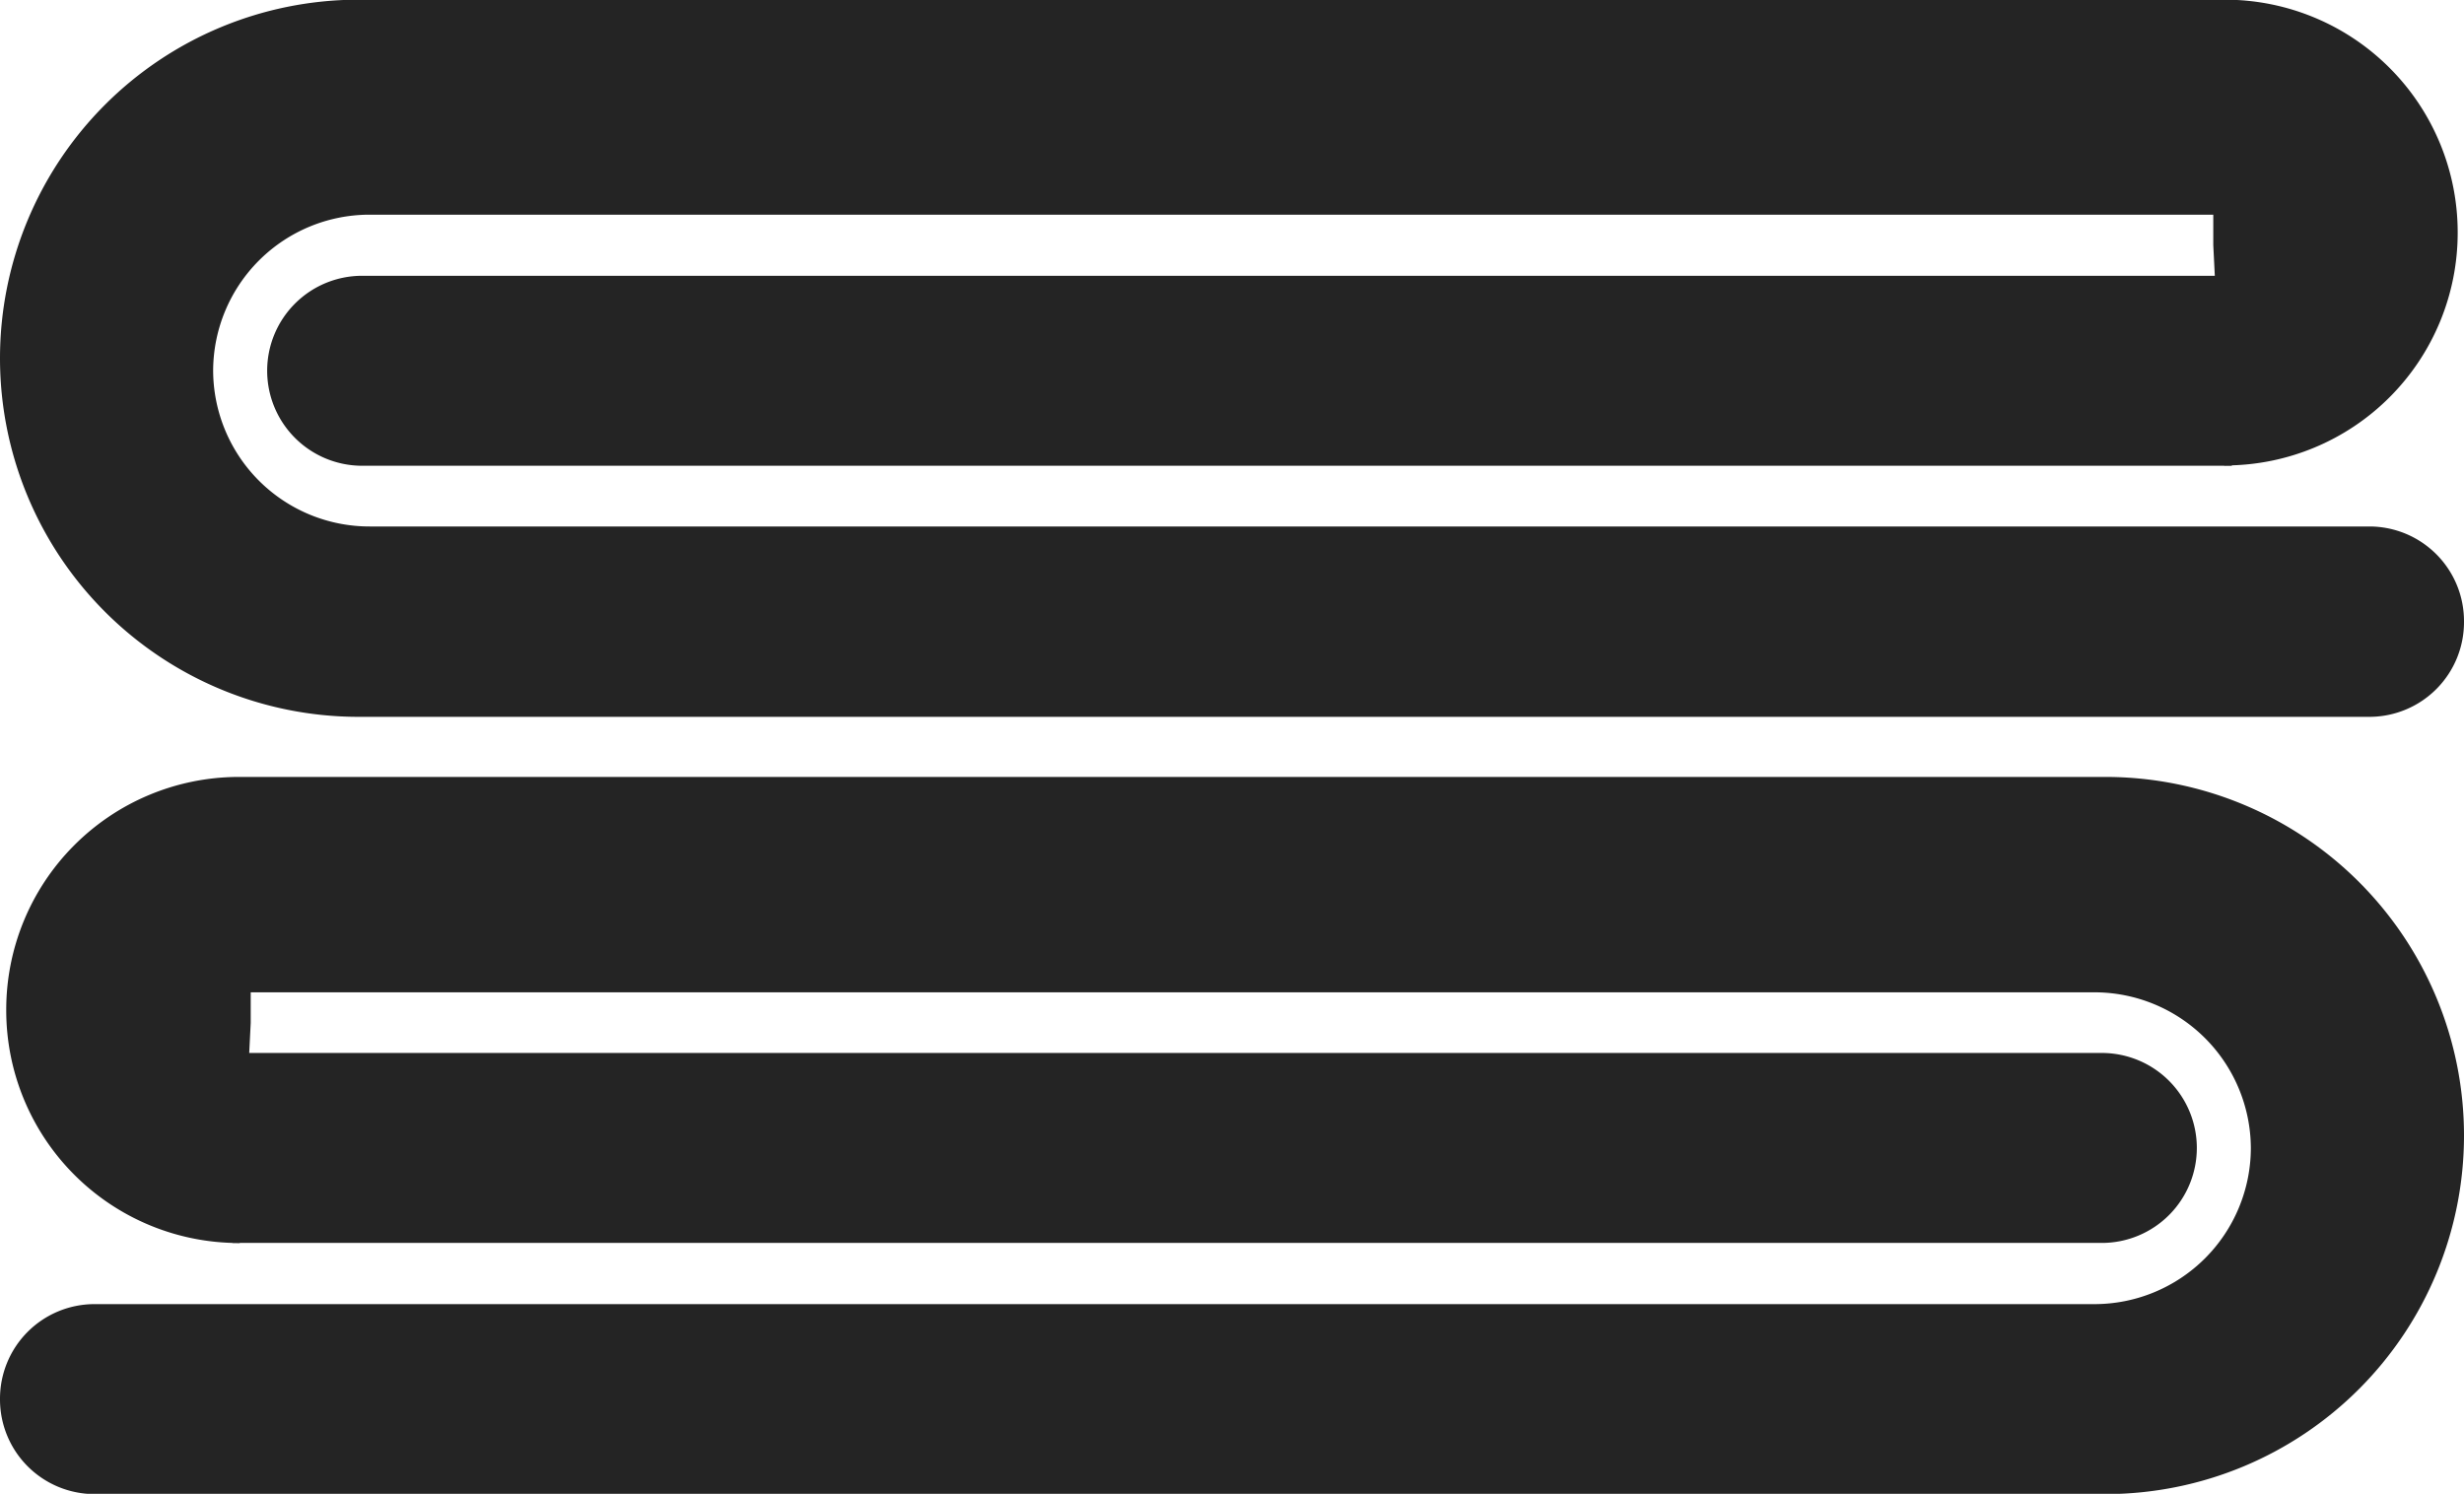
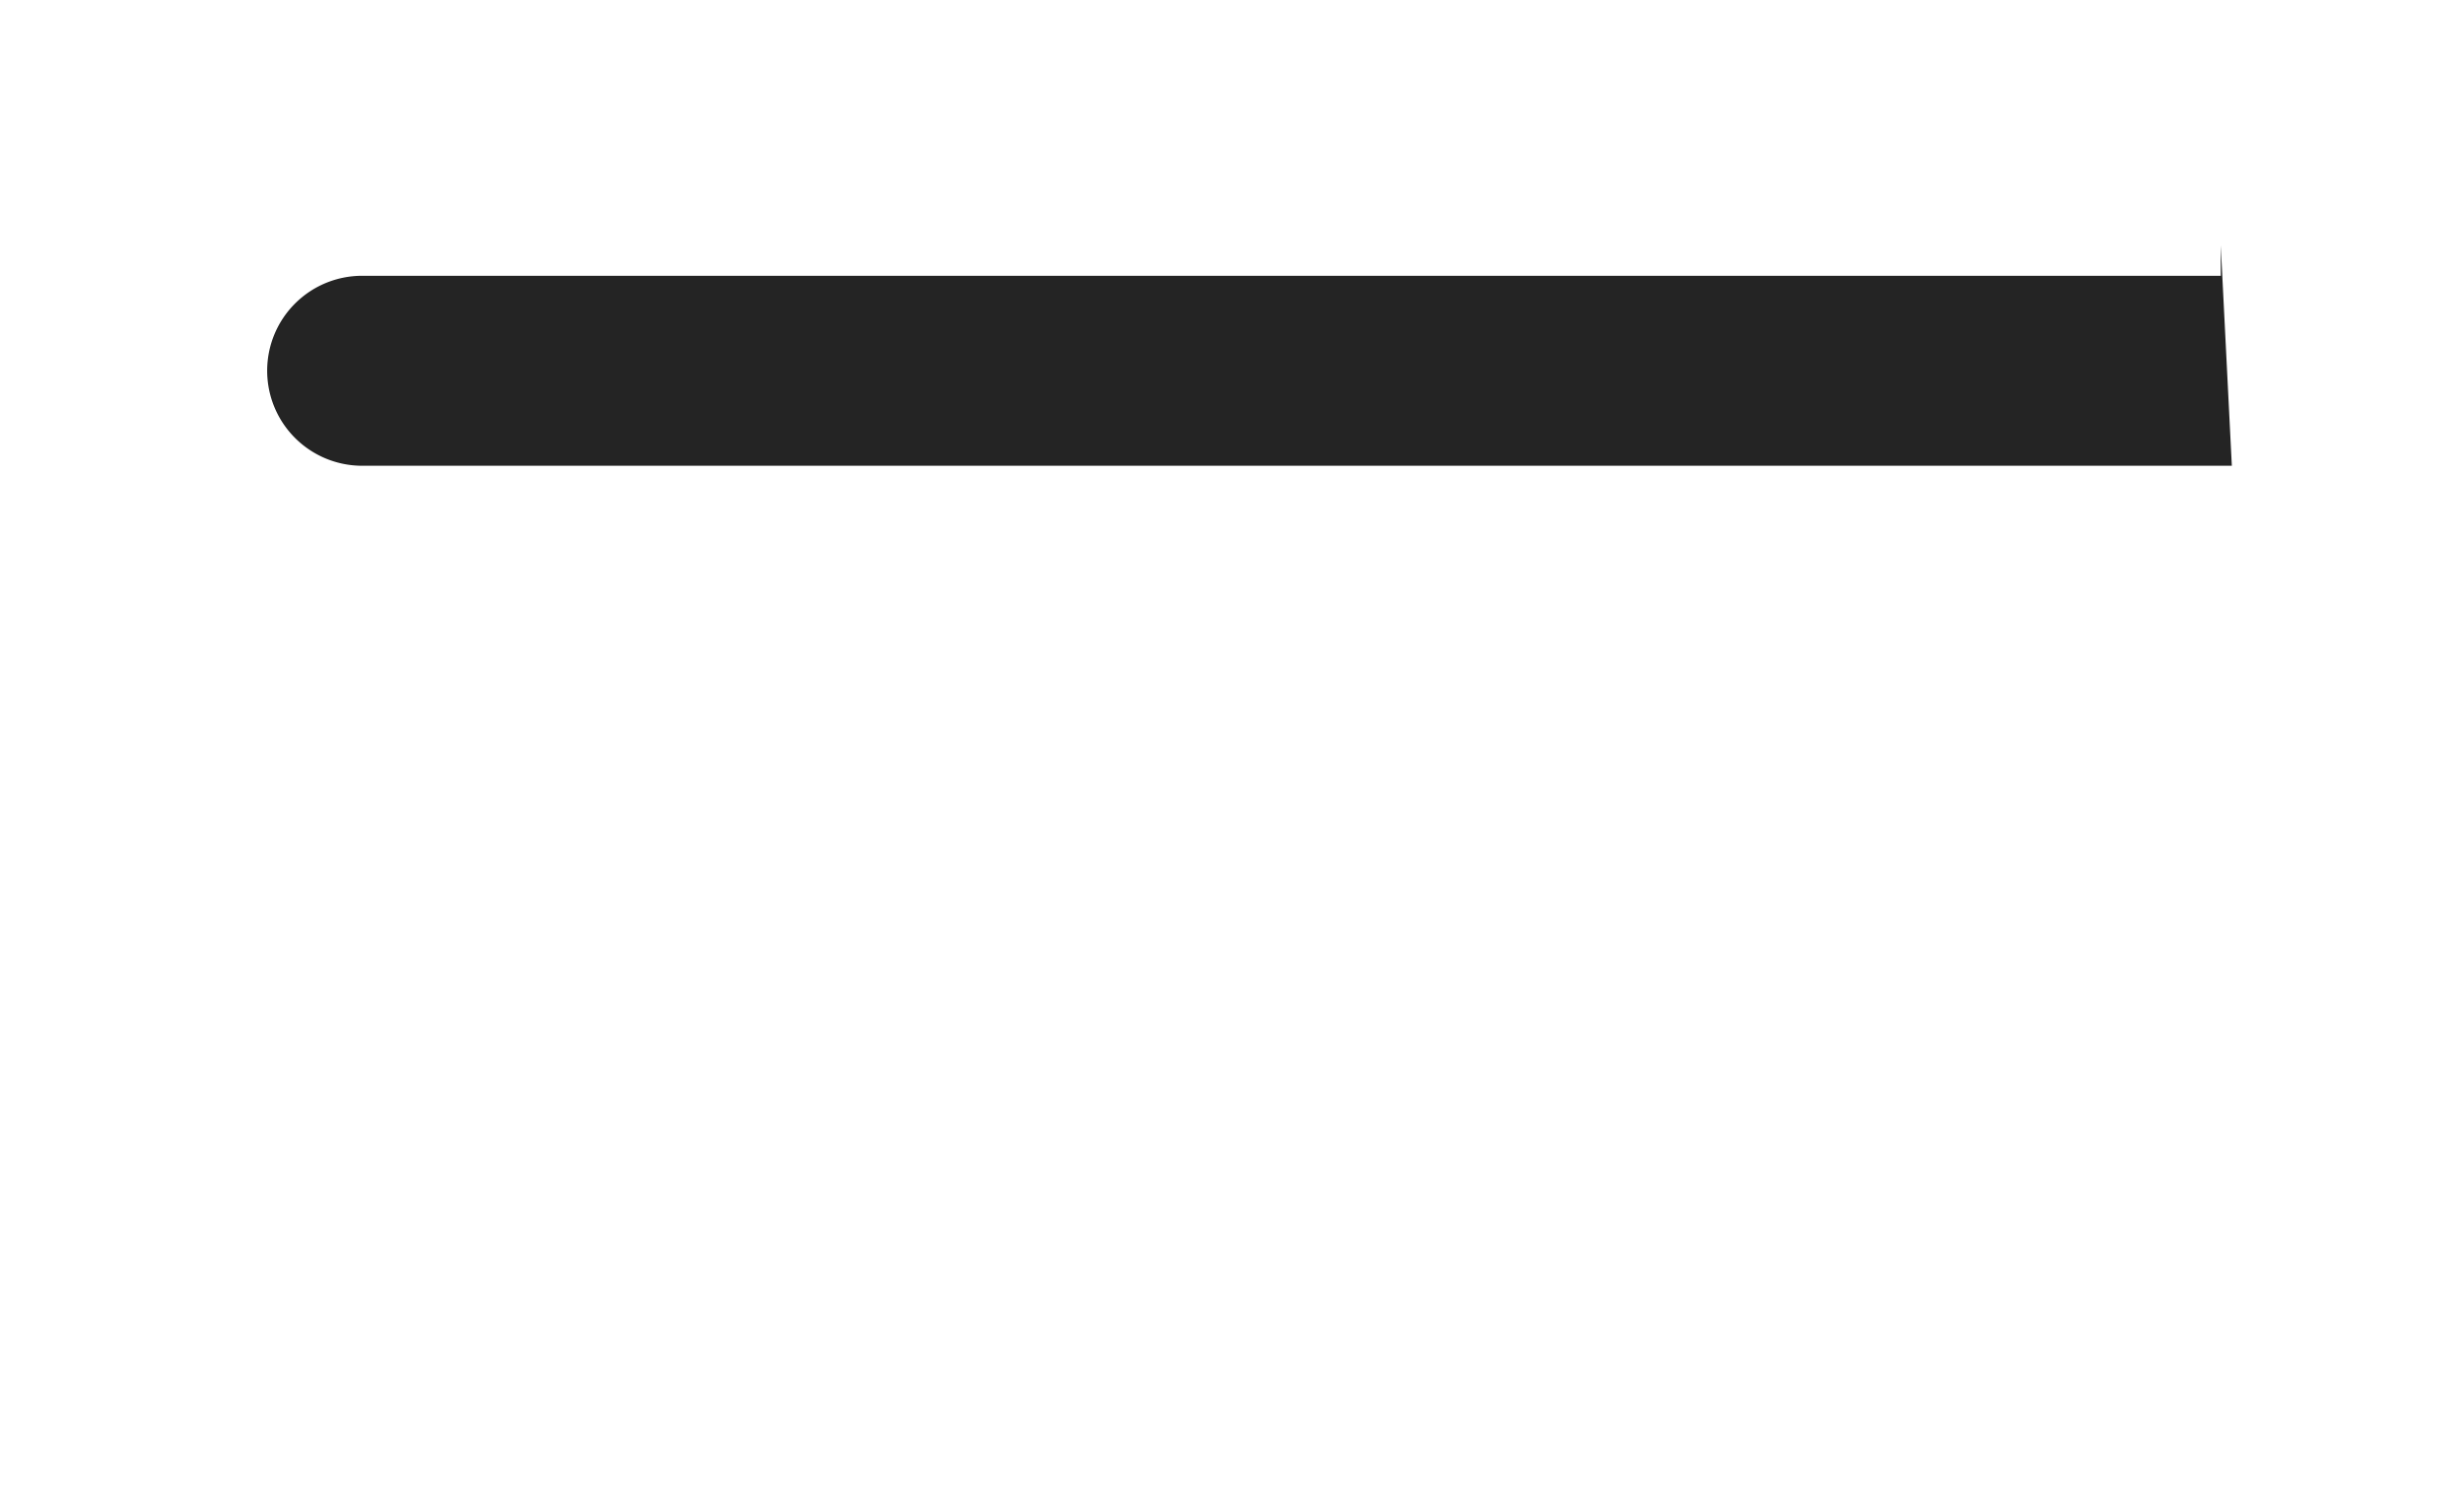
<svg xmlns="http://www.w3.org/2000/svg" width="31.606" height="19.163" viewBox="0 0 31.606 19.163">
  <g transform="translate(1138.045 -363.834)">
-     <path d="M-1137.965,388.921a2.985,2.985,0,0,0,2.975,2.987h.02l.141-2.825v-.391h23.645a2.007,2.007,0,0,1,2.011,2,2.007,2.007,0,0,1-2.011,2h-25.655a1.213,1.213,0,0,0-1.206,1.218,1.214,1.214,0,0,0,1.206,1.219h25.816a4.6,4.6,0,0,0,4.584-4.6,4.6,4.6,0,0,0-4.584-4.6h-23.966A2.985,2.985,0,0,0-1137.965,388.921Z" transform="translate(0 -12.128)" fill="#242424" />
-     <path d="M-1107.46,395.739a1.219,1.219,0,0,0,1.216-1.218,1.219,1.219,0,0,0-1.216-1.219H-1131.3v-.388l-.142,2.825Z" transform="translate(-3.622 -15.96)" fill="#242424" />
-     <path d="M-1106.439,371.807a1.214,1.214,0,0,0-1.206-1.219H-1133.3a2.006,2.006,0,0,1-2.011-2,2.007,2.007,0,0,1,2.011-2h23.645v.39h0l.141,2.827h.019a2.985,2.985,0,0,0,2.975-2.987,2.985,2.985,0,0,0-2.975-2.988h-23.966a4.6,4.6,0,0,0-4.584,4.6,4.6,4.6,0,0,0,4.584,4.6h25.816A1.214,1.214,0,0,0-1106.439,371.807Z" transform="translate(0 0)" fill="#242424" />
    <path d="M-1105.391,370.812v.39h-23.843a1.218,1.218,0,0,0-1.216,1.218,1.219,1.219,0,0,0,1.216,1.219h23.985l-.142-2.827Z" transform="translate(-4.168 -3.83)" fill="#242424" />
  </g>
</svg>